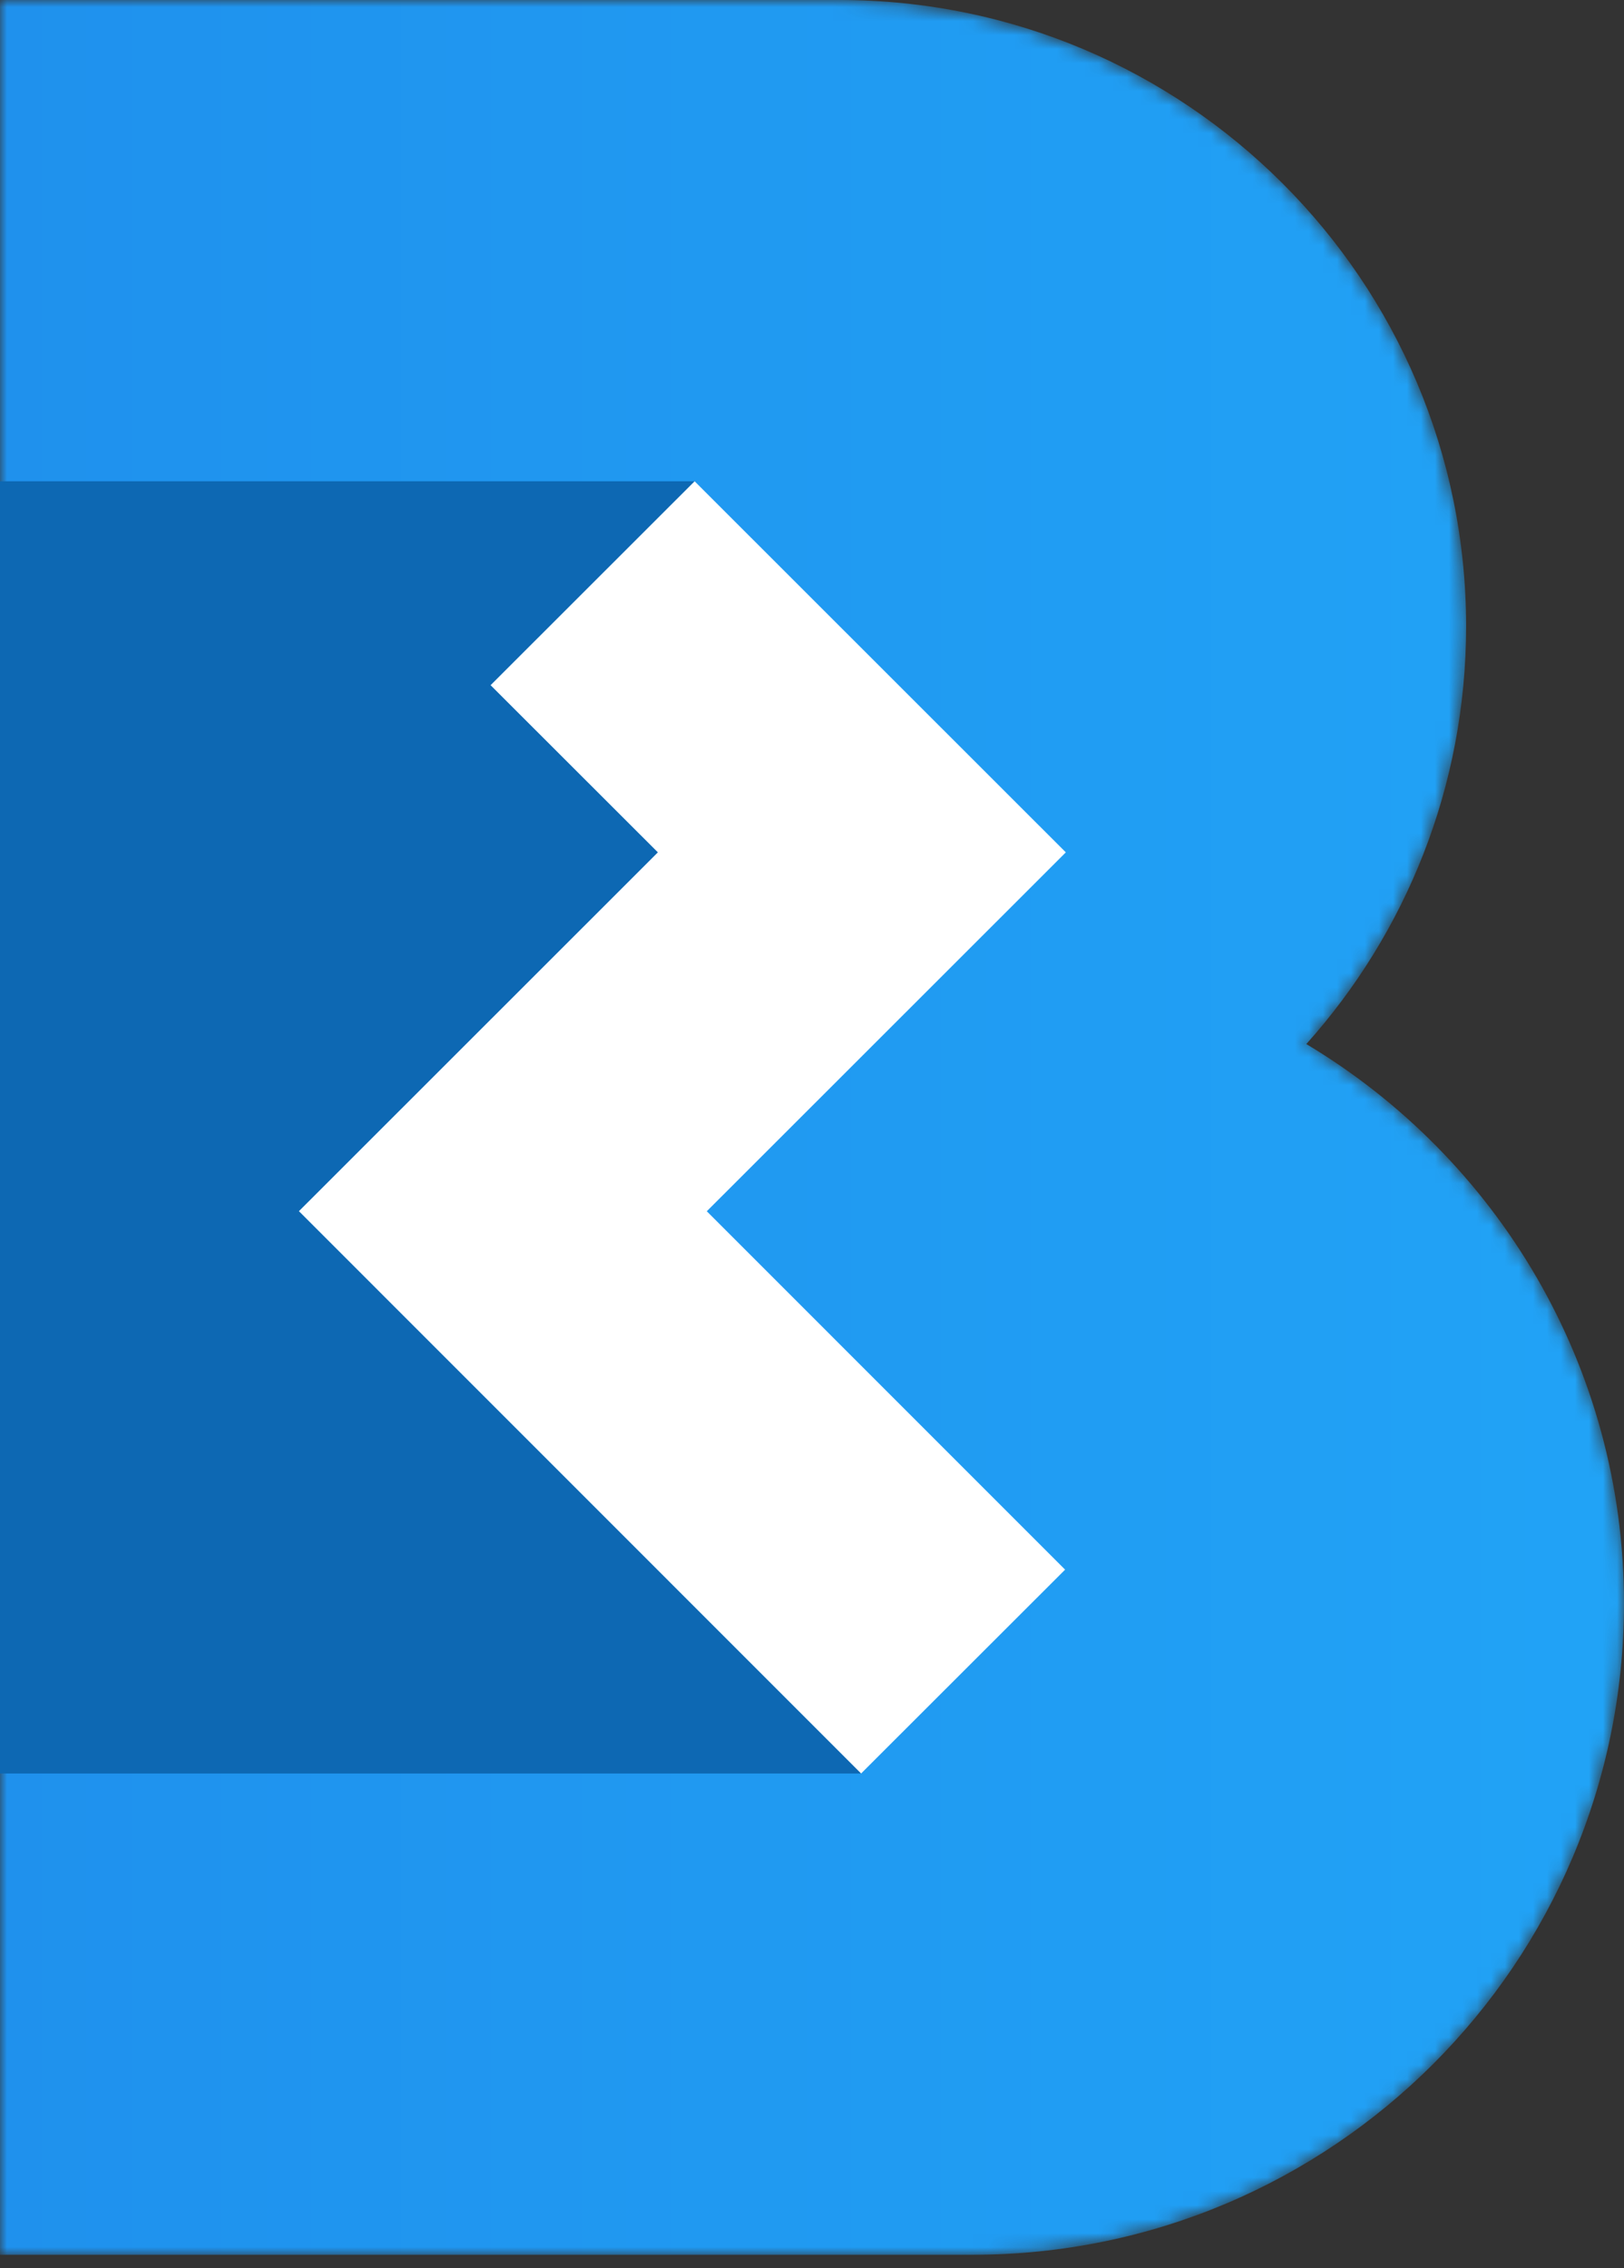
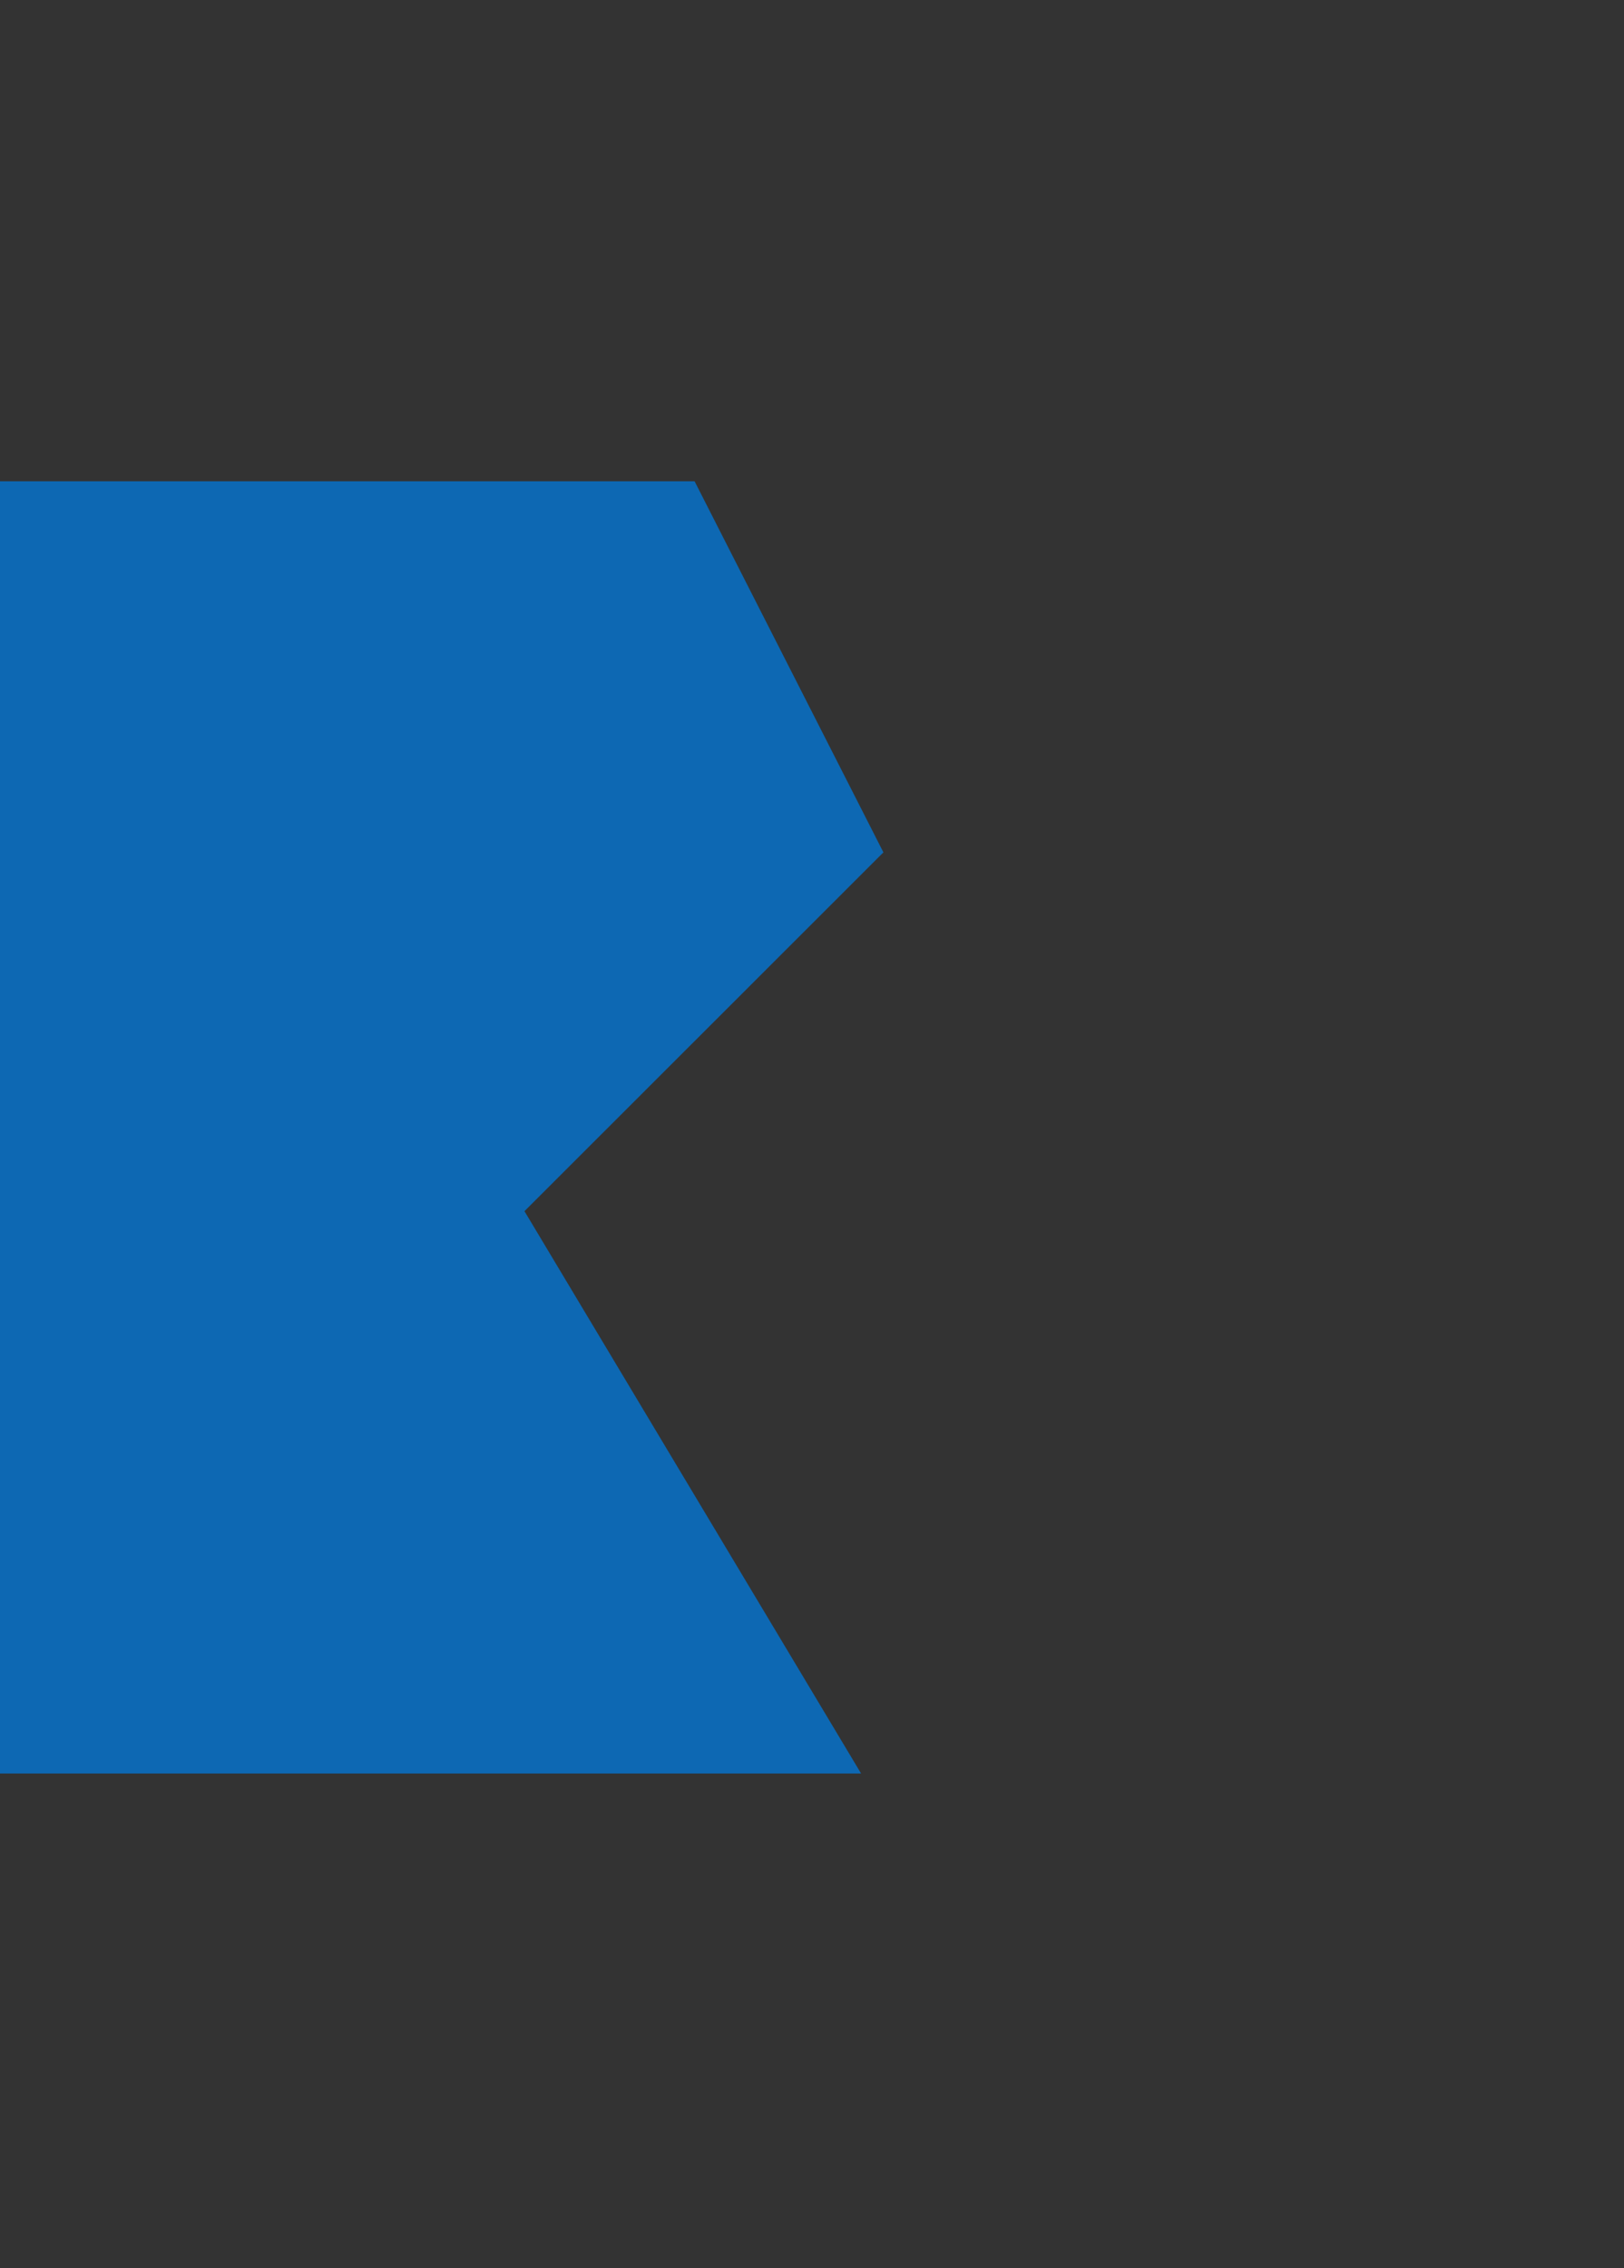
<svg xmlns="http://www.w3.org/2000/svg" width="116" height="162" viewBox="0 0 116 162" fill="none">
  <rect x="0" y="0" width="116" height="162" fill="#333333" stroke="none" />
  <mask id="mask0_1_4" style="mask-type:alpha" maskUnits="userSpaceOnUse" x="0" y="0" width="116" height="162">
-     <path d="M0 0V67.994V89.466V161.038H69.457C95.164 161.038 116 140.209 116 114.516C116 97.537 106.897 82.691 93.308 74.567C100.402 66.65 104.722 56.198 104.722 44.734C104.722 20.027 84.686 0 59.968 0H0Z" fill="white" />
-   </mask>
+     </mask>
  <g mask="url(#mask0_1_4)">
-     <path fill-rule="evenodd" clip-rule="evenodd" d="M0 0V67.994V89.466V161.038H69.457C95.164 161.038 116 140.209 116 114.516C116 97.537 106.897 82.691 93.308 74.567C100.402 66.65 104.722 56.198 104.722 44.734C104.722 20.027 84.686 0 59.968 0H0Z" fill="url(#paint0_linear_1_4)" />
-   </g>
+     </g>
  <path fill-rule="evenodd" clip-rule="evenodd" d="M49.614 34.374H0V126.665H61.506L37.462 86.504L63.101 60.877L49.614 34.374Z" fill="#0D68B3" />
-   <path fill-rule="evenodd" clip-rule="evenodd" d="M61.507 126.664L76.079 112.106L50.485 86.509L76.13 60.876L49.615 34.373L35.042 48.937L46.991 60.876L21.352 86.503L61.507 126.664Z" fill="white" />
  <defs>
    <linearGradient id="paint0_linear_1_4" x1="115.395" y1="80.519" x2="-0.255" y2="80.519" gradientUnits="userSpaceOnUse">
      <stop stop-color="#21A3F6" />
      <stop offset="1" stop-color="#1F91ED" />
    </linearGradient>
  </defs>
</svg>